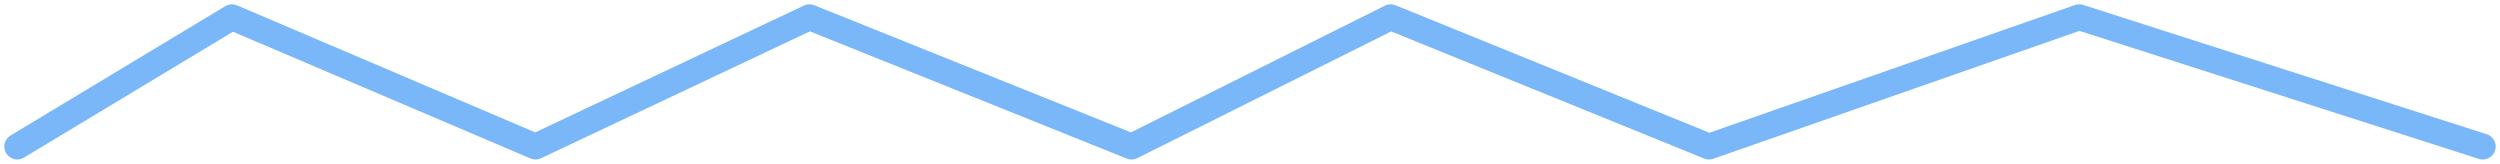
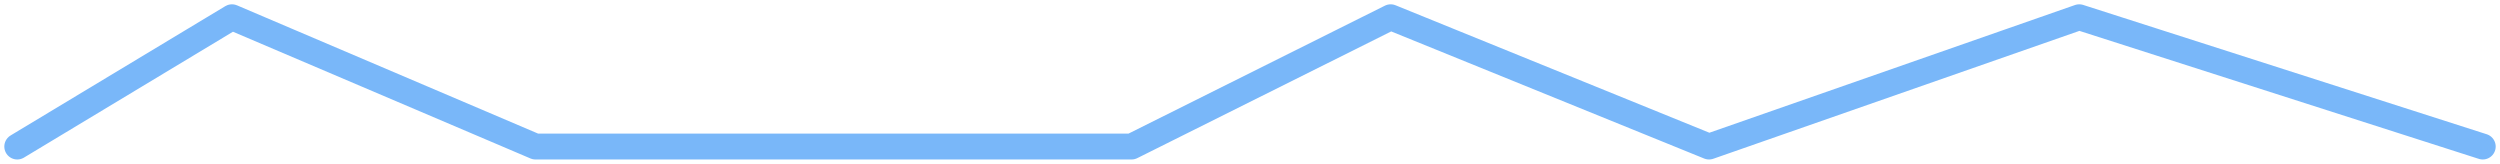
<svg xmlns="http://www.w3.org/2000/svg" width="290" height="19" viewBox="0 0 290 19" fill="none">
-   <path d="M2 17L26.907 2L62.12 17L93.898 2L131.258 17L161.318 2L198.249 17L241.192 2L288 17" stroke="#79B7F9" stroke-width="3" stroke-linecap="round" stroke-linejoin="round" />
+   <path d="M2 17L26.907 2L62.12 17L131.258 17L161.318 2L198.249 17L241.192 2L288 17" stroke="#79B7F9" stroke-width="3" stroke-linecap="round" stroke-linejoin="round" />
</svg>